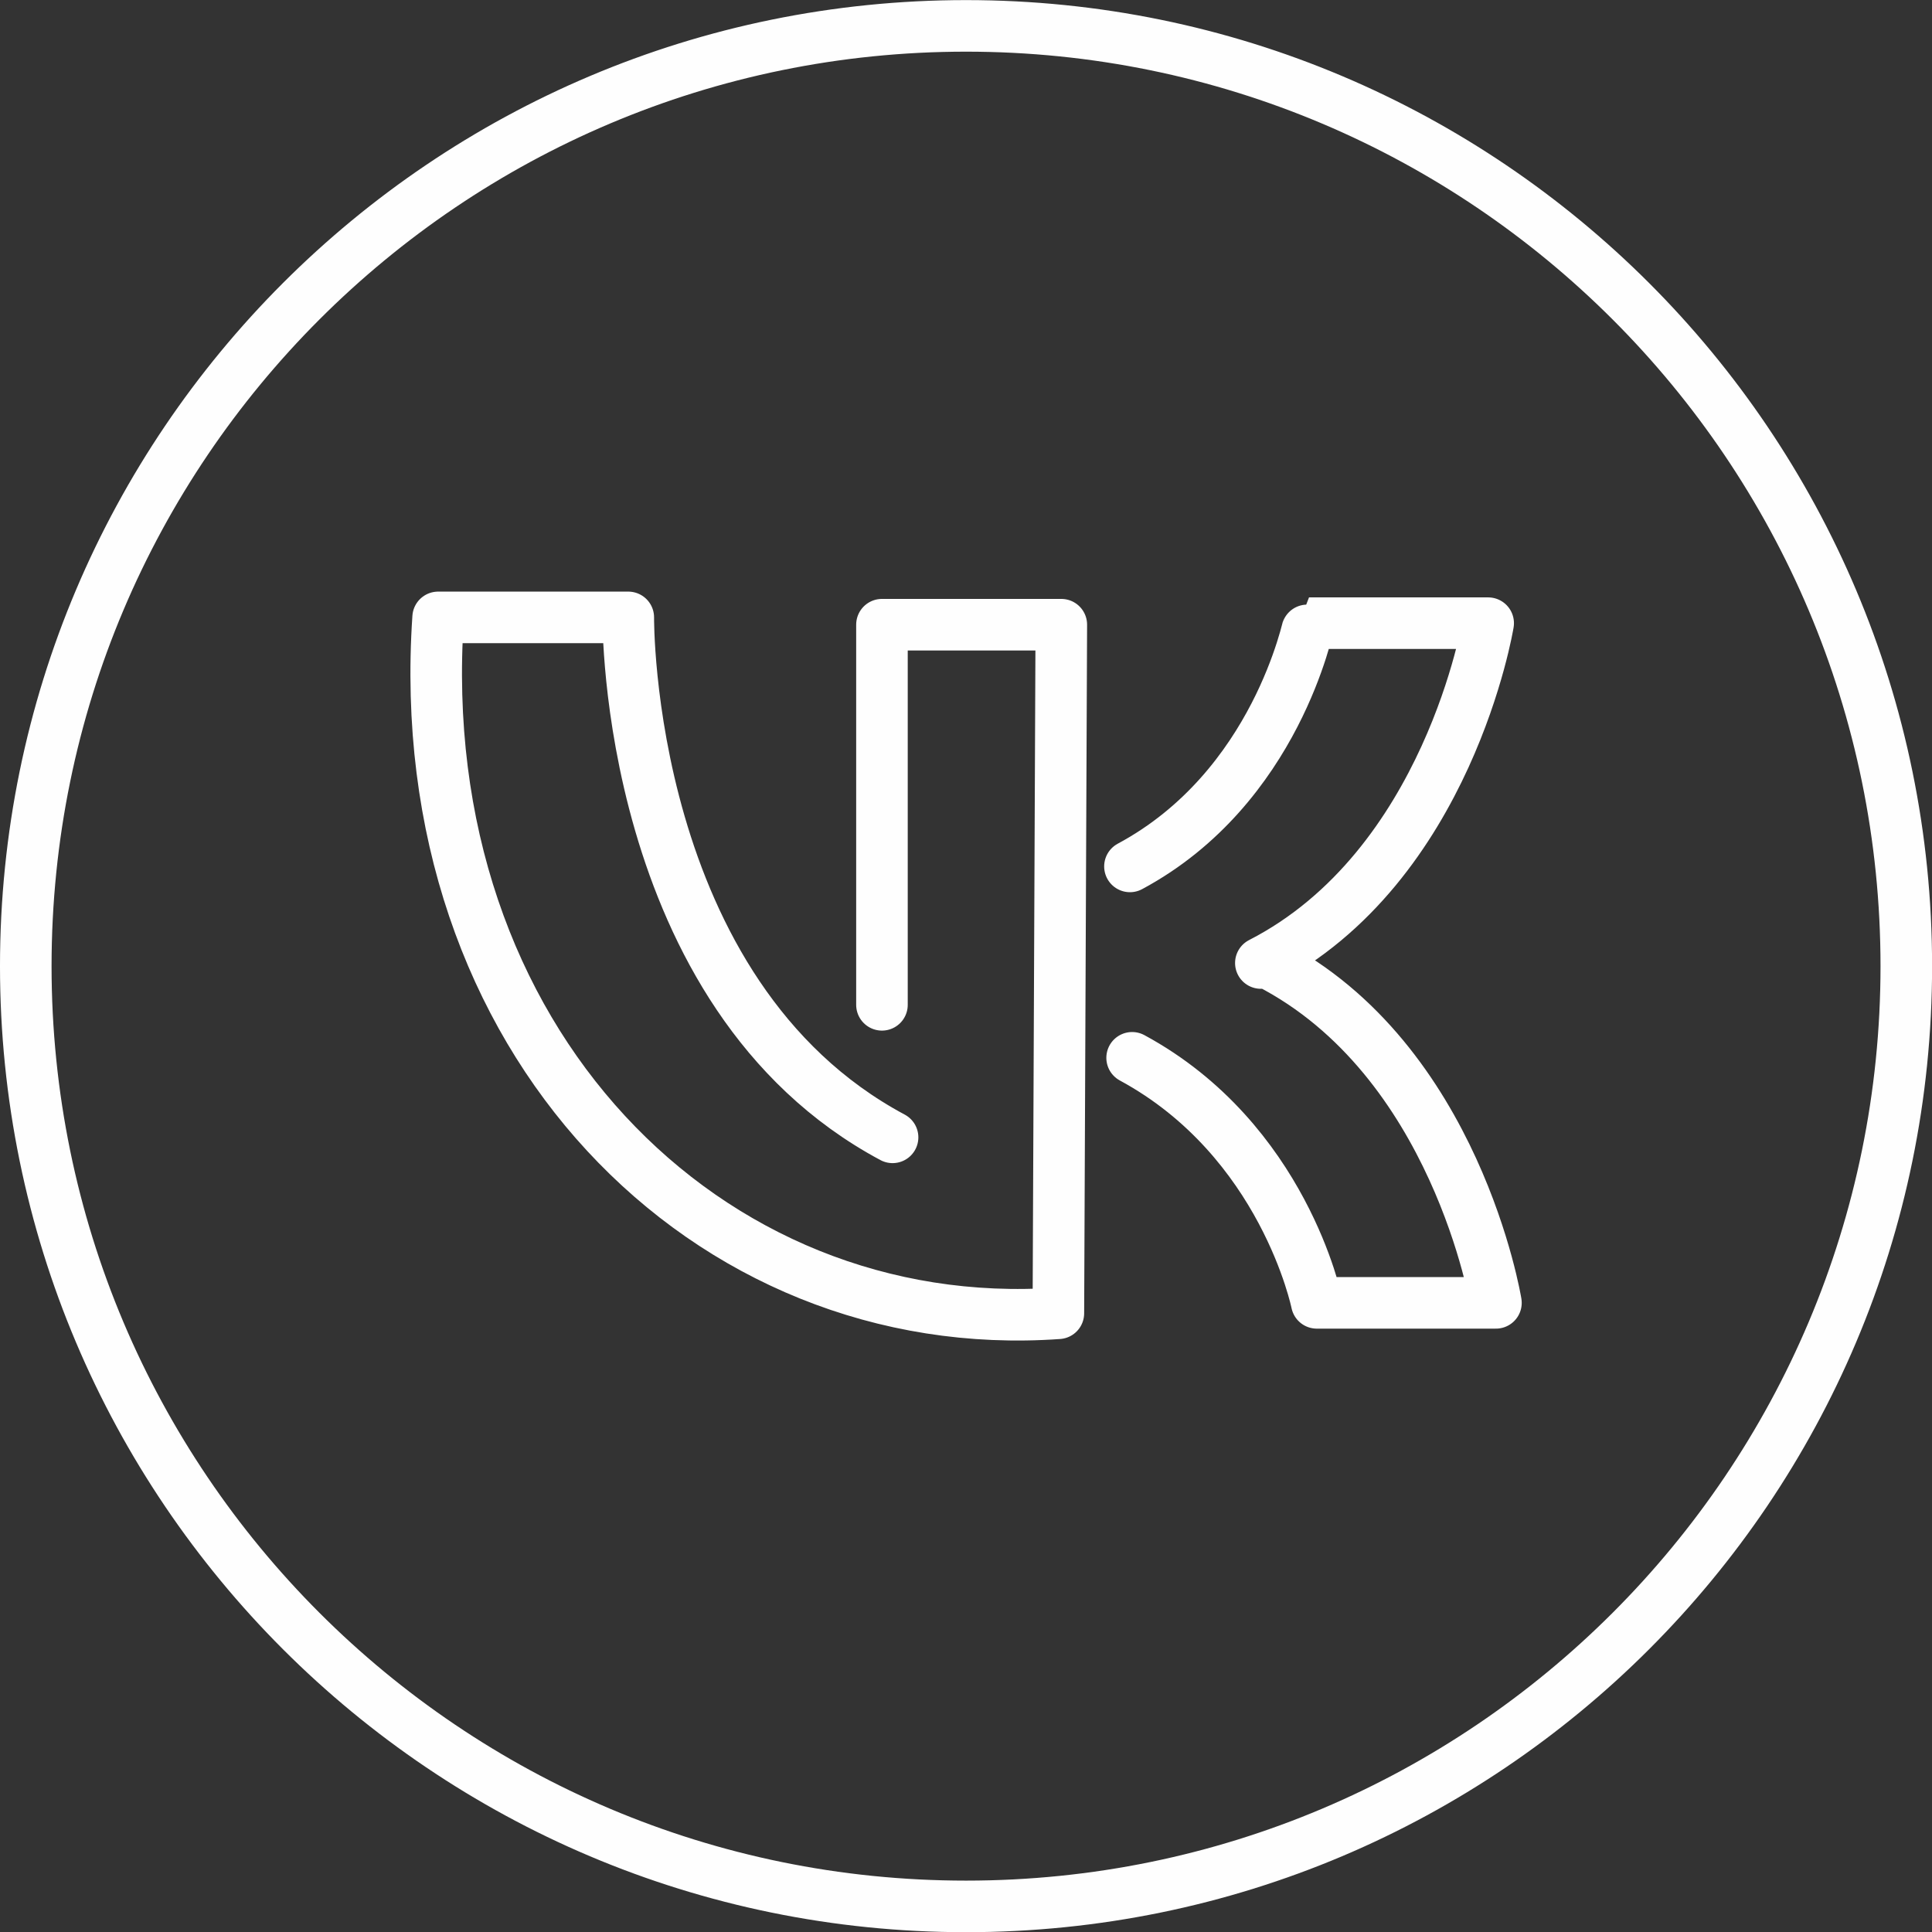
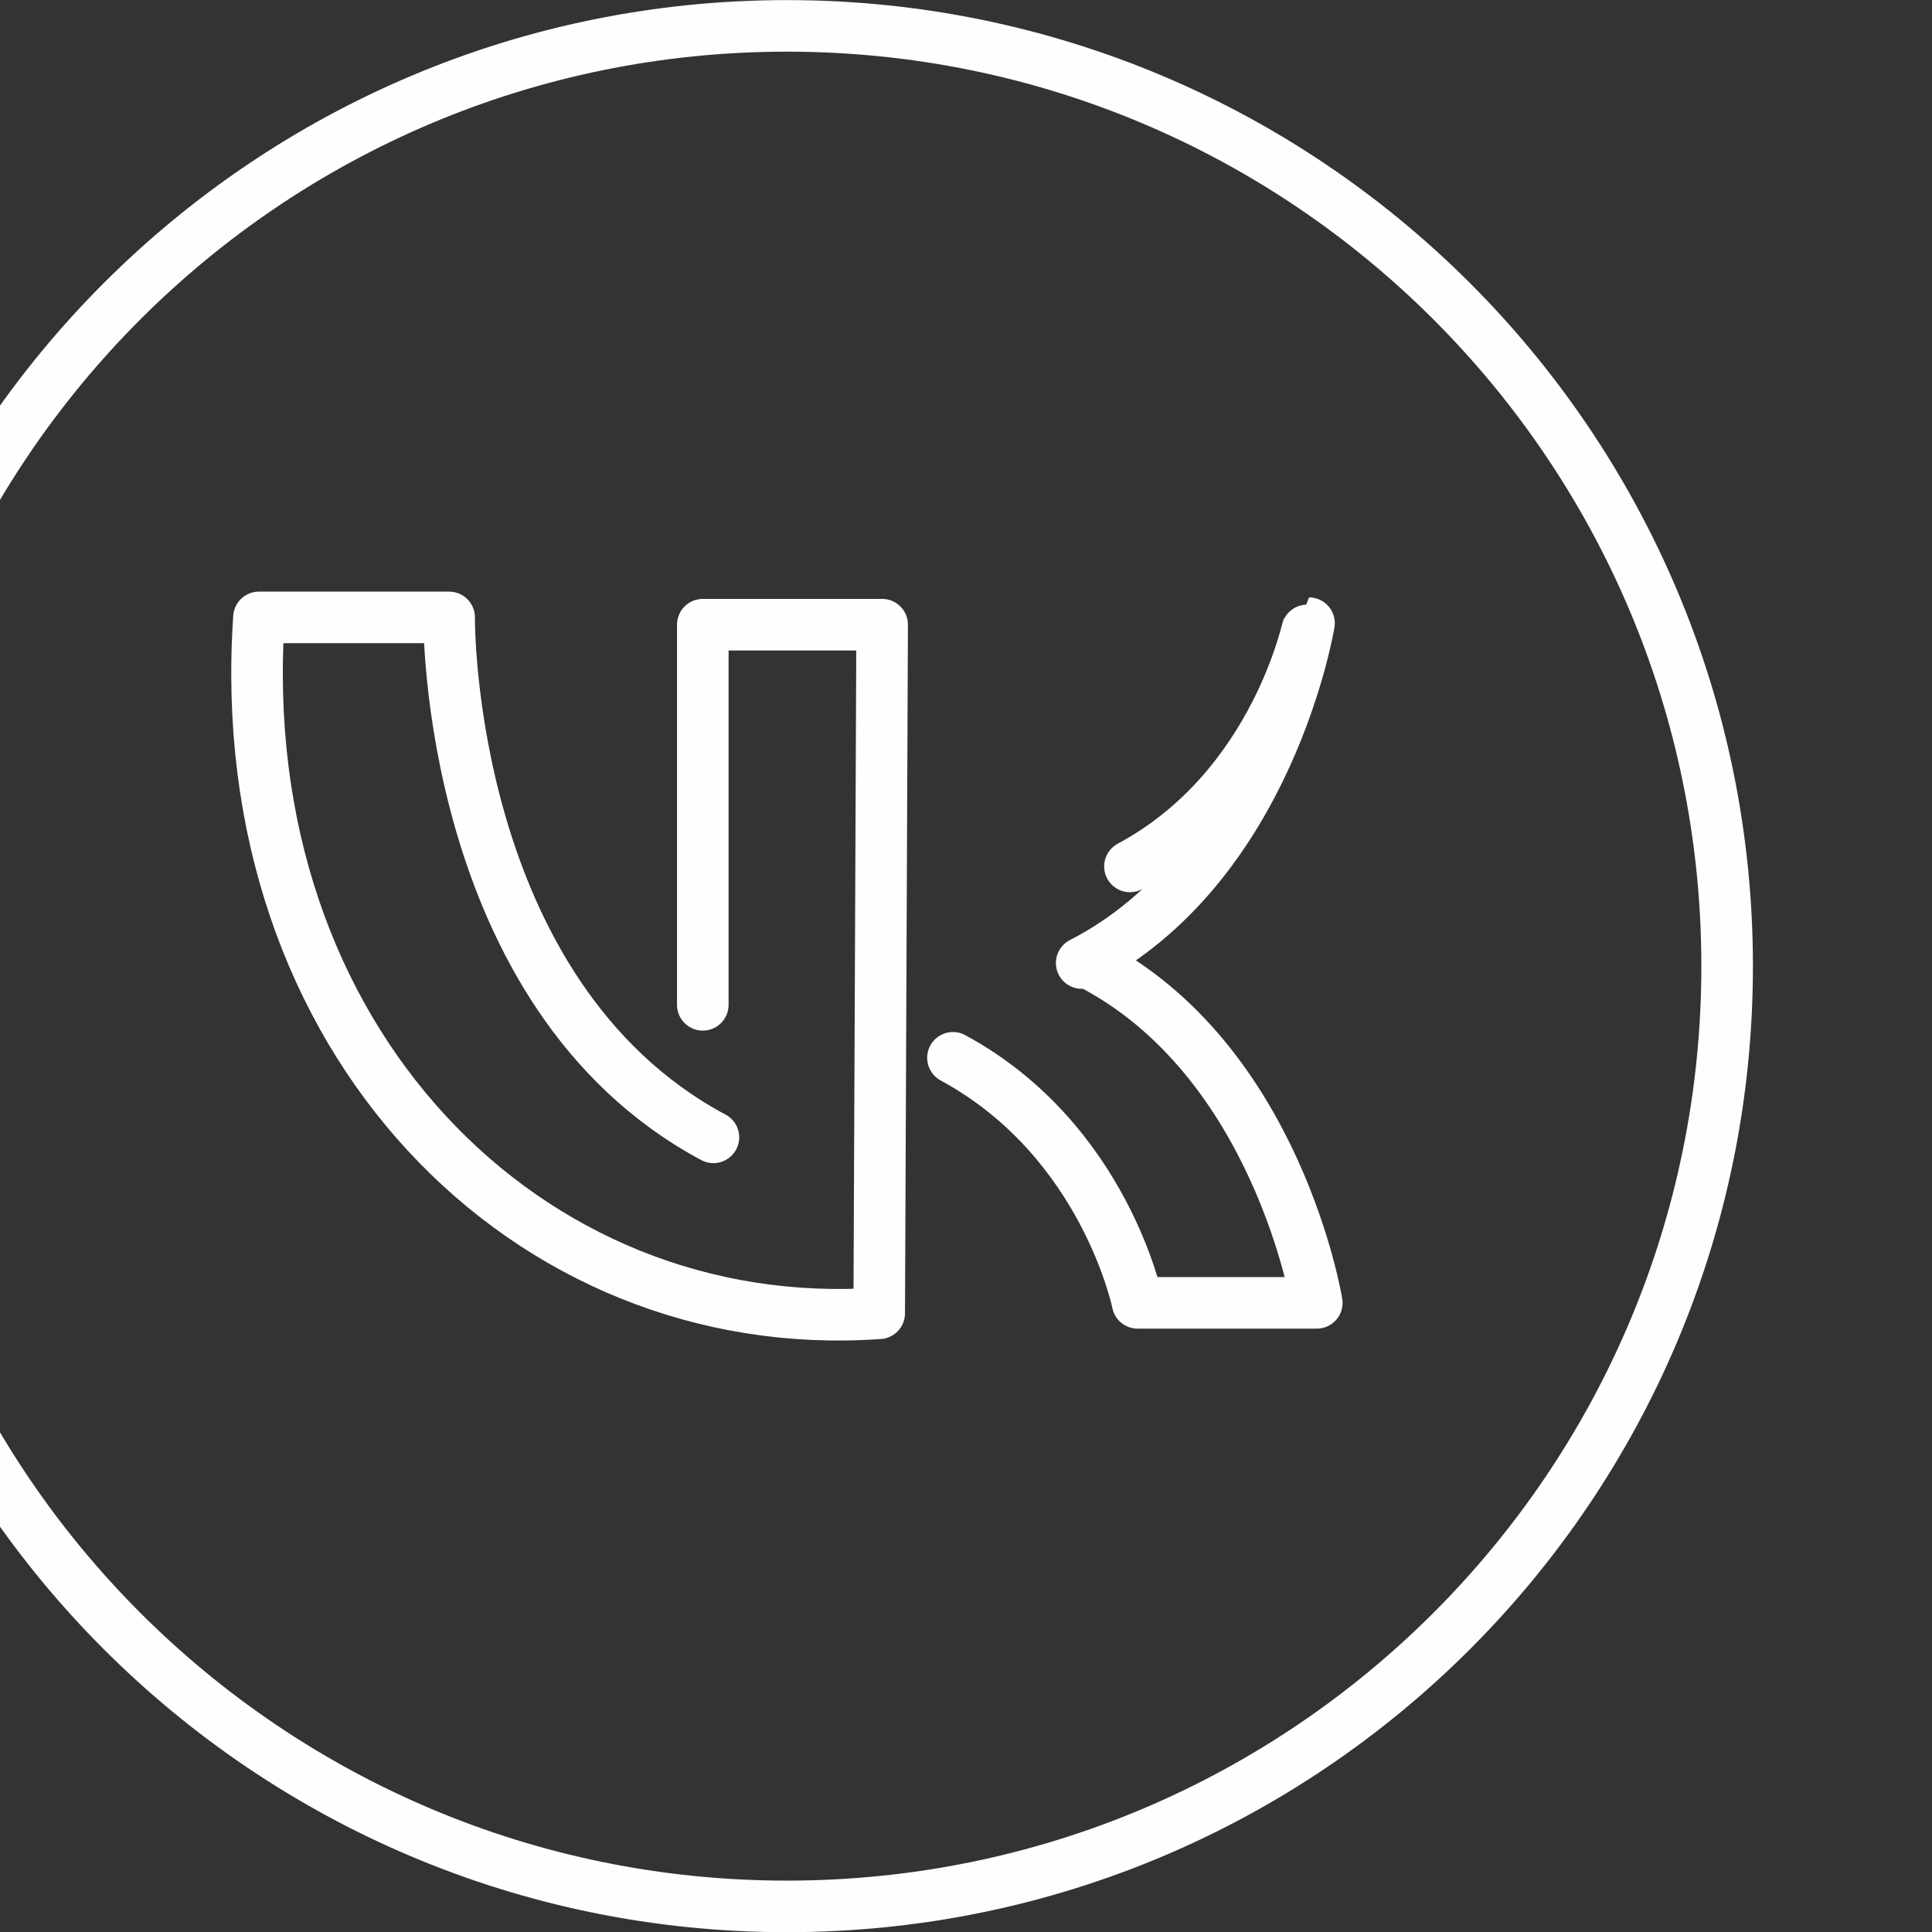
<svg xmlns="http://www.w3.org/2000/svg" xml:space="preserve" width="19.832mm" height="19.832mm" version="1.1" style="shape-rendering:geometricPrecision; text-rendering:geometricPrecision; image-rendering:optimizeQuality; fill-rule:evenodd; clip-rule:evenodd" viewBox="0 0 203.81 203.81">
  <rect x="0" y="0" width="203.81" height="203.81" fill="#333333" stroke="none" />
  <defs>
    <style type="text/css">
   
    .str0 {stroke:#FEFEFE;stroke-width:5.44;stroke-linecap:round;stroke-linejoin:round;stroke-miterlimit:22.926}
    .fil0 {fill:none}
   
  </style>
  </defs>
  <g id="Слой_x0020_1">
-     <path class="fil0 str0" d="M119.2 91.4c15.5,-8.32 18.84,-25.66 18.89,-25.66l18.9 0c0,0 -4.17,25.68 -23.98,35.85m-13.58 10c16.01,8.67 19.48,25.85 19.48,25.85l18.9 0c0,0 -4.17,-25.68 -23.99,-35.85m-40.78 4.41c0,-16.84 0,-23.26 0,-40.1 6.31,0 12.61,0 18.92,0 -0.1,24.21 -0.21,48.43 -0.31,72.64 -36.96,2.64 -68.47,-28.78 -65.43,-73.41 6.69,0 13.38,0 20.06,0 0,0 -0.39,39.73 27.88,54.85m7.75 -117.25c-54.78,0 -99.19,44.41 -99.19,99.19 0,54.78 44.41,99.19 99.19,99.19 54.78,0 99.19,-44.41 99.19,-99.19 0,-54.78 -44.41,-99.19 -99.19,-99.19" />
+     <path class="fil0 str0" d="M119.2 91.4c15.5,-8.32 18.84,-25.66 18.89,-25.66c0,0 -4.17,25.68 -23.98,35.85m-13.58 10c16.01,8.67 19.48,25.85 19.48,25.85l18.9 0c0,0 -4.17,-25.68 -23.99,-35.85m-40.78 4.41c0,-16.84 0,-23.26 0,-40.1 6.31,0 12.61,0 18.92,0 -0.1,24.21 -0.21,48.43 -0.31,72.64 -36.96,2.64 -68.47,-28.78 -65.43,-73.41 6.69,0 13.38,0 20.06,0 0,0 -0.39,39.73 27.88,54.85m7.75 -117.25c-54.78,0 -99.19,44.41 -99.19,99.19 0,54.78 44.41,99.19 99.19,99.19 54.78,0 99.19,-44.41 99.19,-99.19 0,-54.78 -44.41,-99.19 -99.19,-99.19" />
  </g>
</svg>